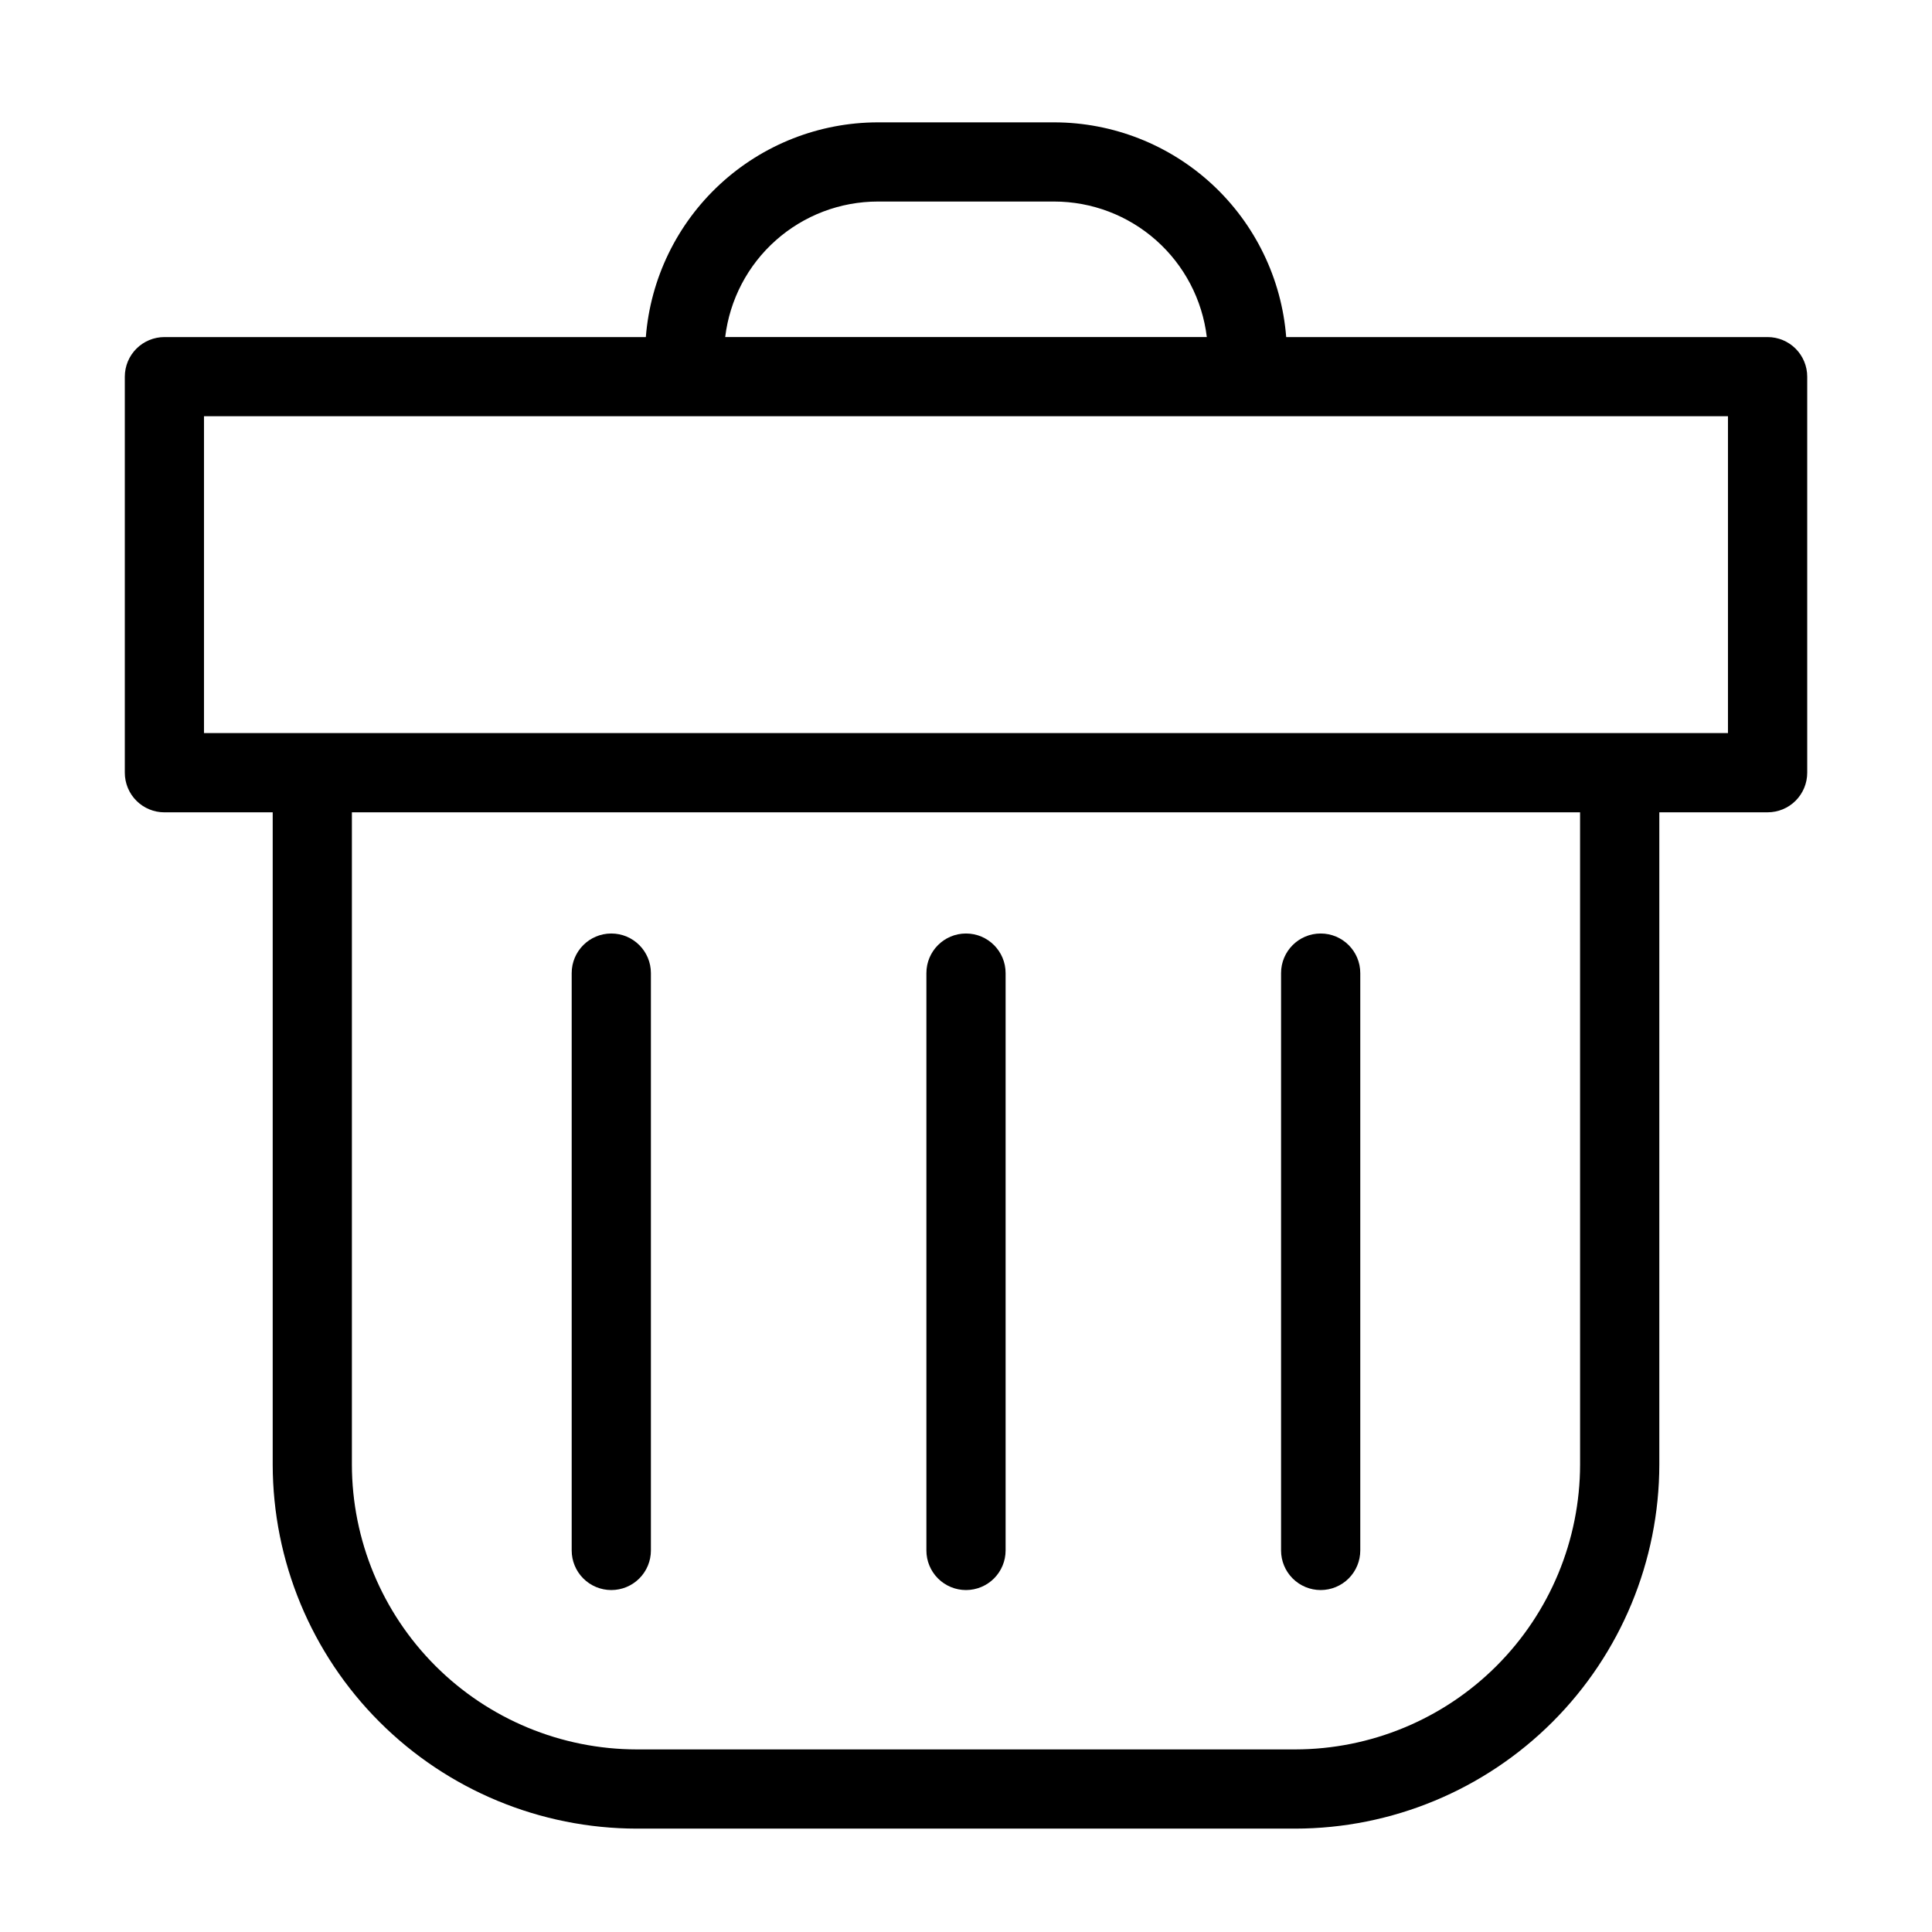
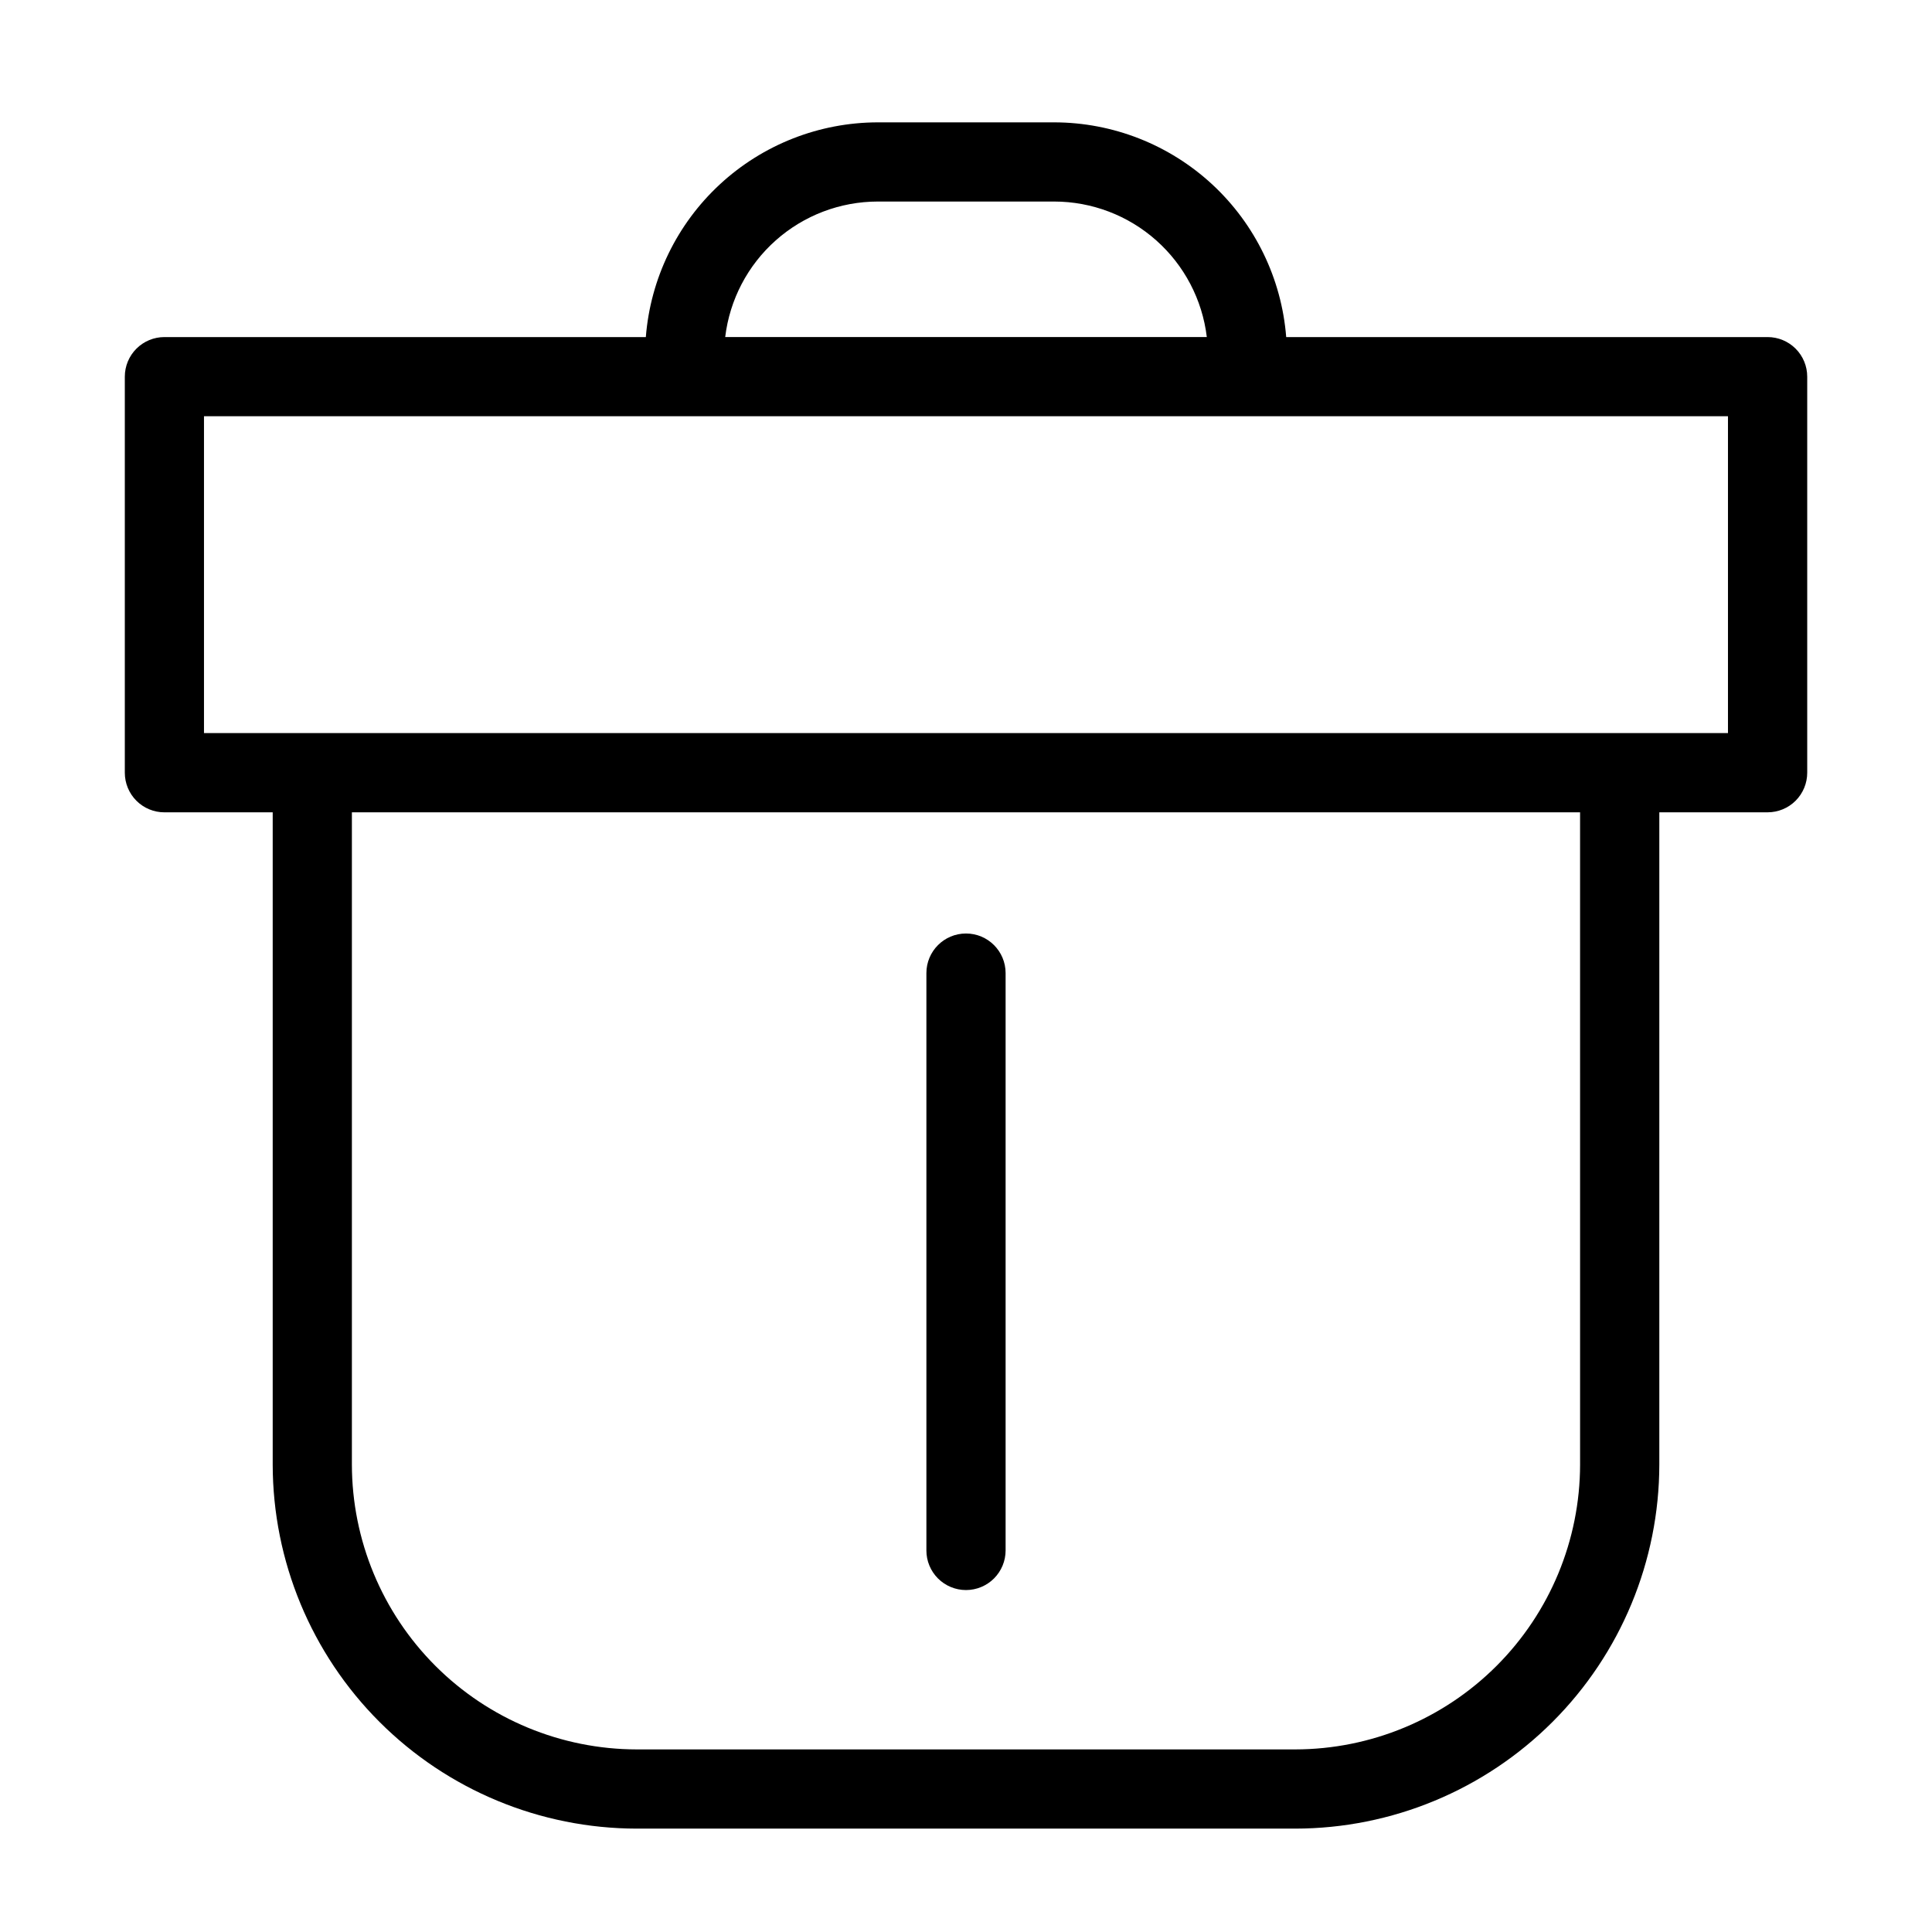
<svg xmlns="http://www.w3.org/2000/svg" fill="#000000" width="800px" height="800px" version="1.1" viewBox="144 144 512 512">
  <g>
    <path d="m187.57 359.27h28.699v172.85c0.031 25.582 10.203 50.105 28.293 68.195 18.086 18.086 42.613 28.262 68.191 28.289h174.5c25.582-0.027 50.105-10.203 68.191-28.289 18.09-18.09 28.262-42.613 28.293-68.195v-172.85h28.699c2.785 0.004 5.453-1.102 7.422-3.07s3.074-4.641 3.074-7.426v-104.95c0-2.785-1.105-5.453-3.074-7.422s-4.637-3.074-7.422-3.074h-127.58c-1.219-15.473-8.223-29.918-19.609-40.465-11.391-10.543-26.332-16.414-41.852-16.438h-46.781c-15.523 0.023-30.465 5.894-41.852 16.438-11.391 10.547-18.391 24.992-19.609 40.465h-127.58c-2.785 0-5.453 1.105-7.422 3.074s-3.074 4.637-3.074 7.422v104.96-0.004c0 2.785 1.105 5.457 3.074 7.426s4.637 3.074 7.422 3.07zm375.17 172.85c-0.023 20.016-7.984 39.203-22.137 53.355-14.152 14.152-33.34 22.113-53.355 22.137h-174.5c-20.016-0.023-39.203-7.984-53.355-22.137-14.152-14.152-22.113-33.34-22.137-53.355v-172.85h325.48zm-186.13-334.71h46.781c9.961 0.012 19.574 3.672 27.02 10.289 7.449 6.617 12.219 15.73 13.406 25.621h-127.63c1.188-9.891 5.953-19.004 13.402-25.621 7.445-6.617 17.059-10.277 27.023-10.289zm-178.55 56.902h403.87v83.965l-403.87-0.004z" />
-     <path d="m306 565.38c2.785 0 5.457-1.105 7.426-3.074s3.074-4.637 3.07-7.422v-153c0-5.797-4.699-10.496-10.496-10.496s-10.496 4.699-10.496 10.496v153c0 2.785 1.105 5.453 3.074 7.422s4.641 3.074 7.422 3.074z" />
    <path d="m400 565.38c2.781 0 5.453-1.105 7.422-3.074s3.074-4.637 3.074-7.422v-153c0-5.797-4.699-10.496-10.496-10.496s-10.496 4.699-10.496 10.496v153c-0.004 2.785 1.102 5.453 3.07 7.422s4.641 3.074 7.426 3.074z" />
-     <path d="m493.99 565.38c2.781 0 5.453-1.105 7.422-3.074s3.074-4.637 3.074-7.422v-153c0-5.797-4.699-10.496-10.496-10.496-5.797 0-10.496 4.699-10.496 10.496v153c0 2.785 1.105 5.453 3.074 7.422s4.637 3.074 7.422 3.074z" />
  </g>
</svg>